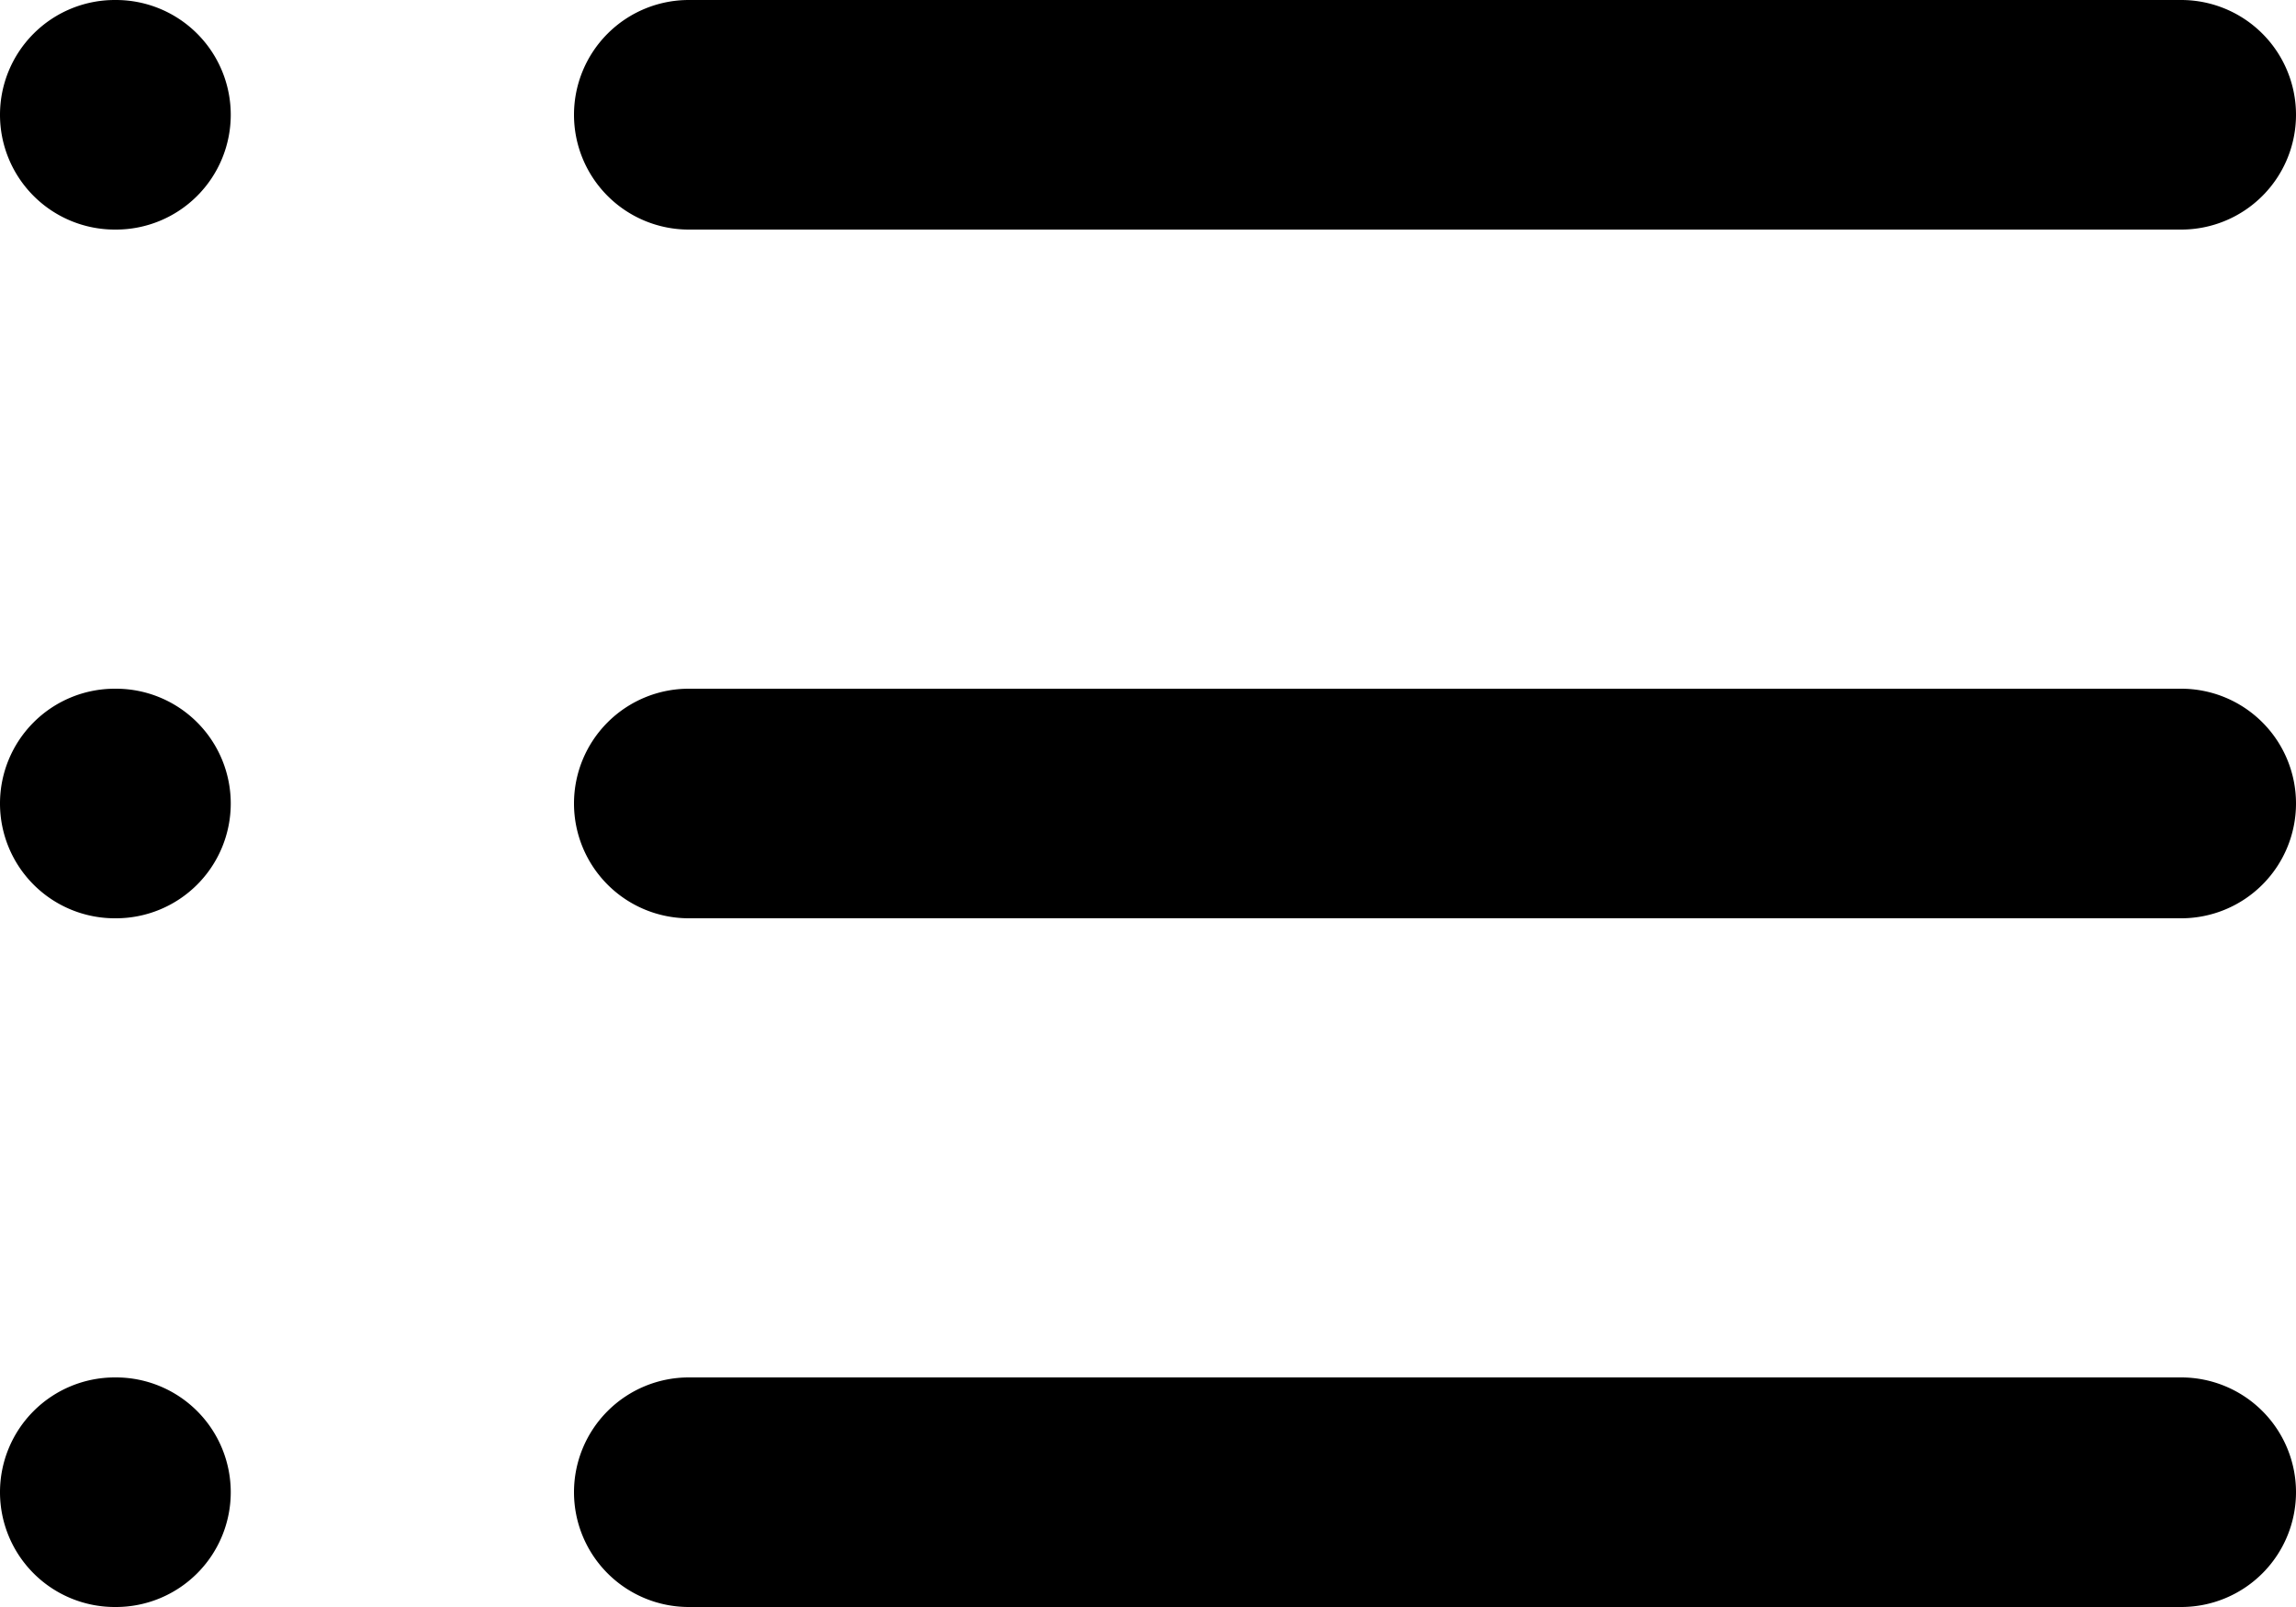
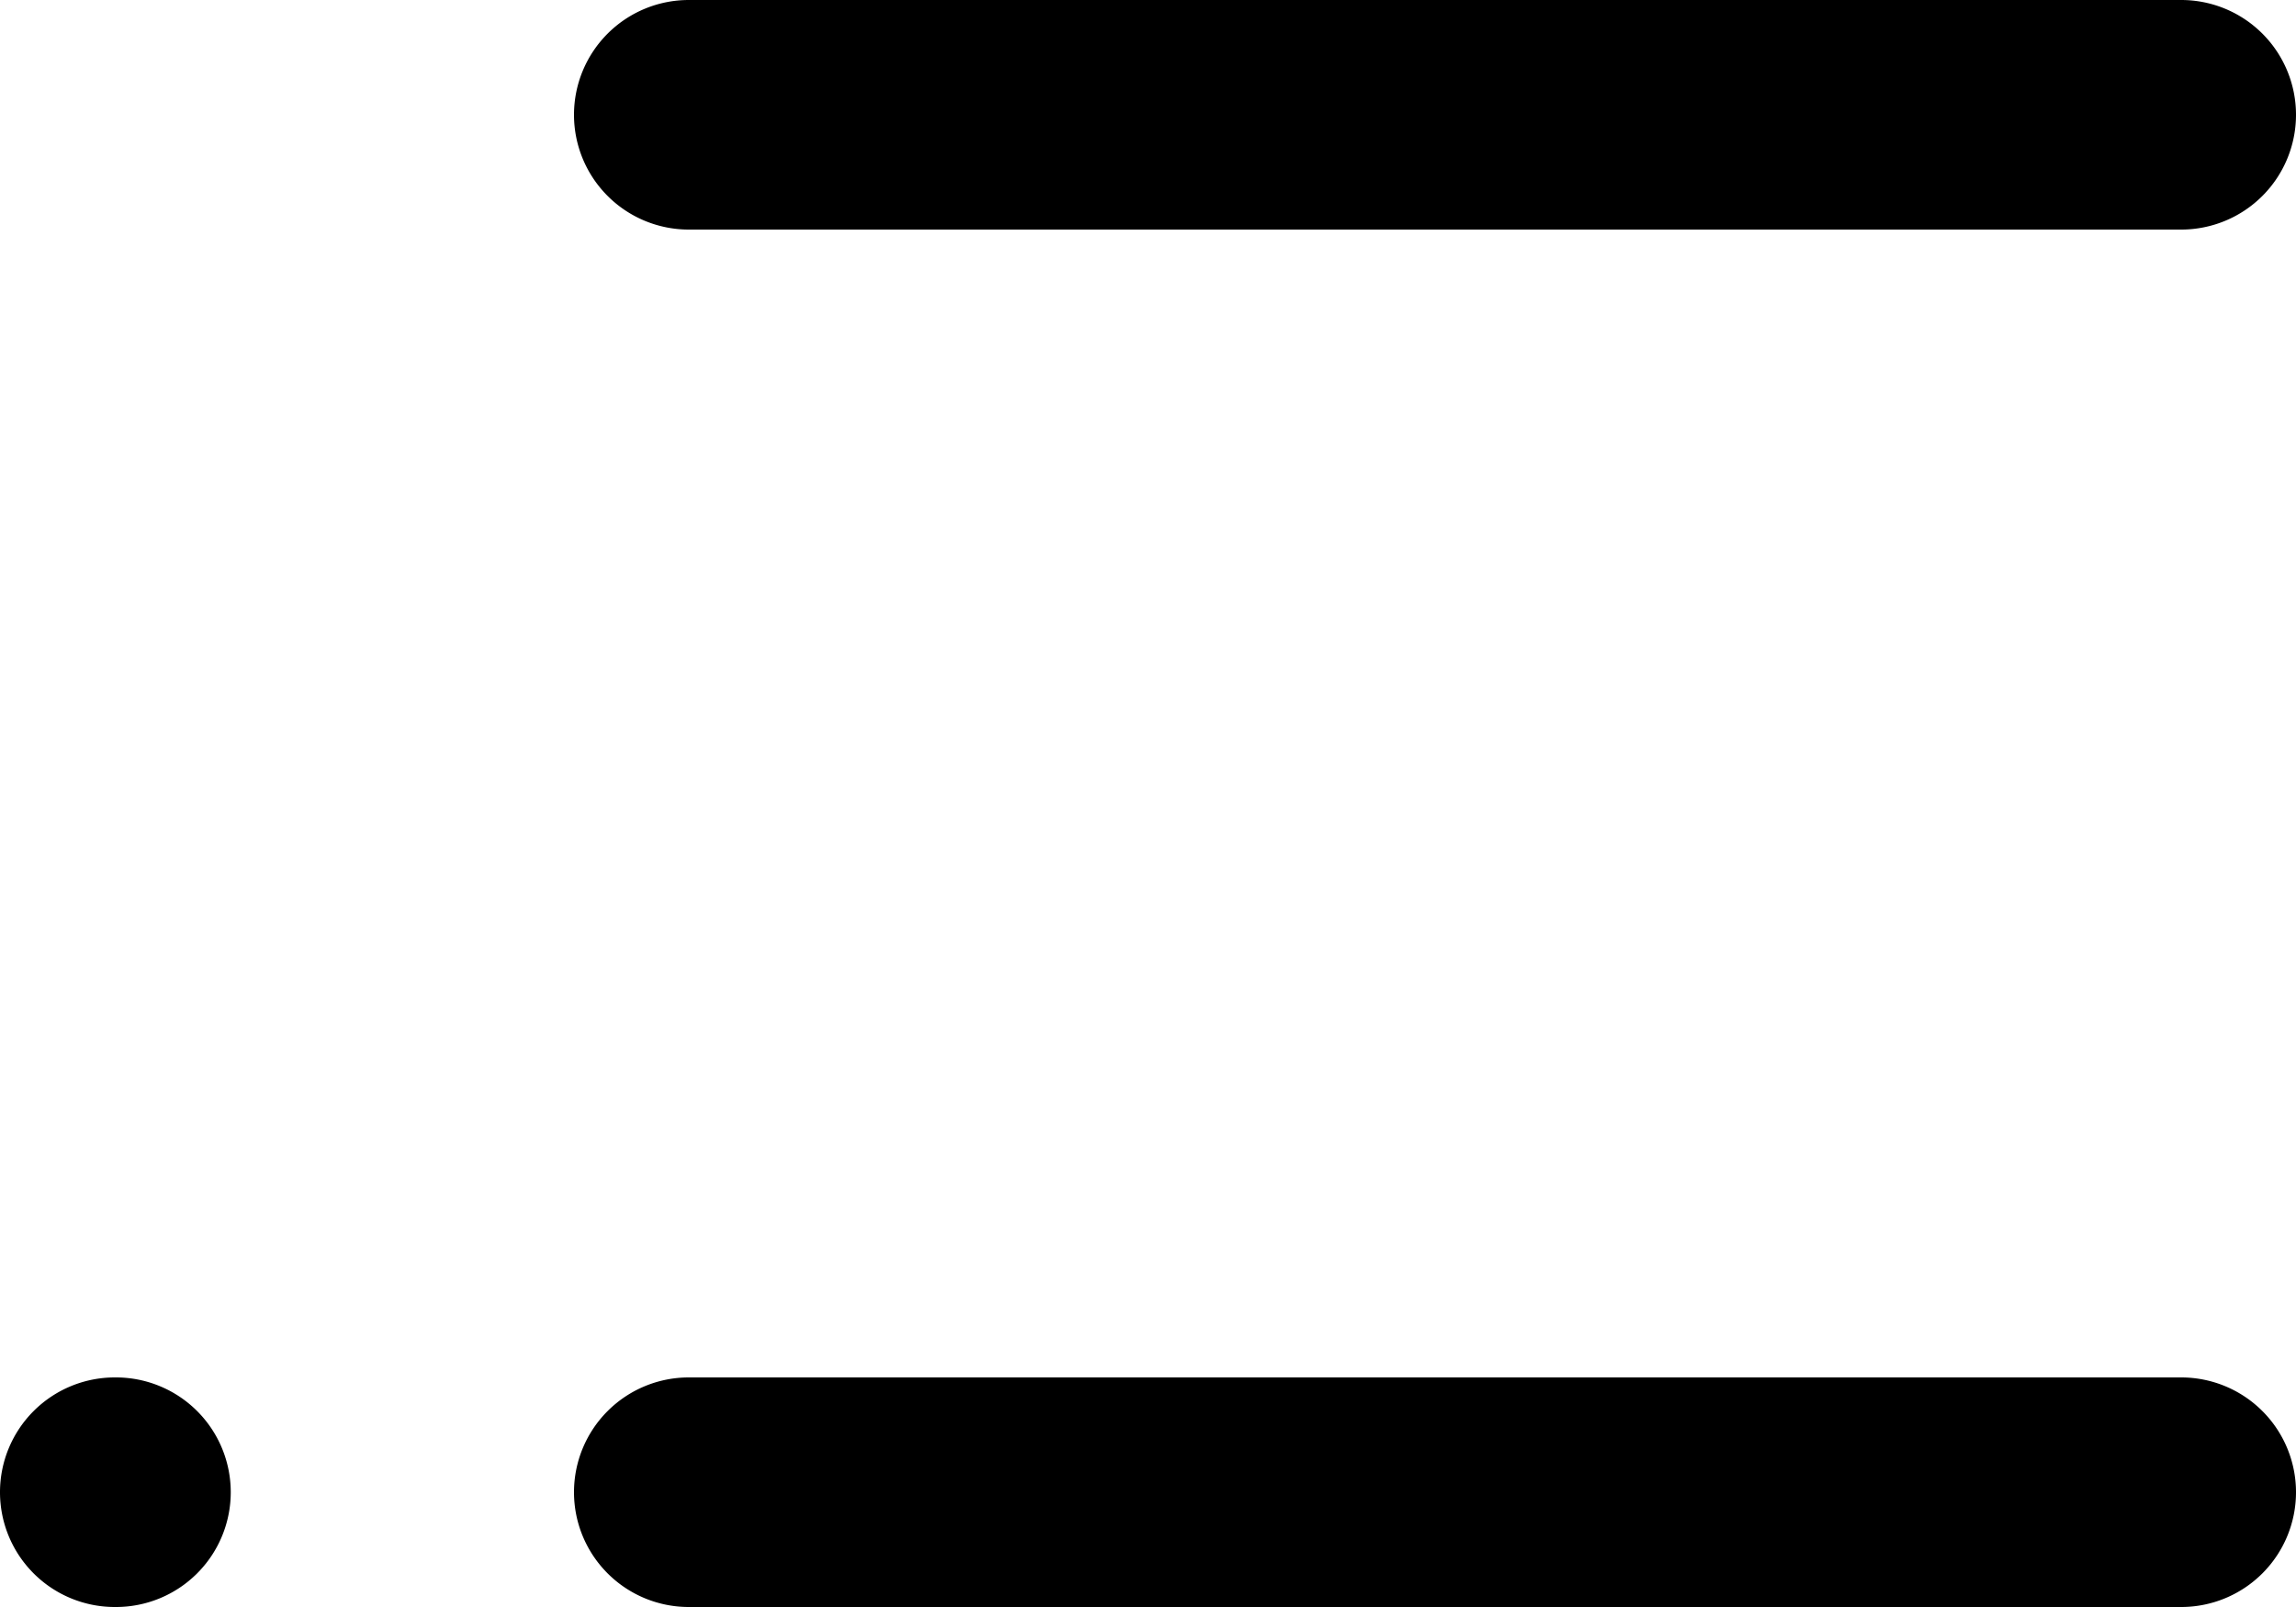
<svg xmlns="http://www.w3.org/2000/svg" width="20" height="14" viewBox="0 0 20 14">
  <g id="list" transform="translate(-2 -5)">
    <path id="선_203" data-name="선 203" d="M13,1H0A1,1,0,0,1-1,0,1,1,0,0,1,0-1H13a1,1,0,0,1,1,1A1,1,0,0,1,13,1Z" transform="translate(8 6)" />
-     <path id="선_204" data-name="선 204" d="M13,1H0A1,1,0,0,1-1,0,1,1,0,0,1,0-1H13a1,1,0,0,1,1,1A1,1,0,0,1,13,1Z" transform="translate(8 12)" />
    <path id="선_205" data-name="선 205" d="M13,1H0A1,1,0,0,1-1,0,1,1,0,0,1,0-1H13a1,1,0,0,1,1,1A1,1,0,0,1,13,1Z" transform="translate(8 18)" />
-     <path id="선_206" data-name="선 206" d="M.01,1H0A1,1,0,0,1-1,0,1,1,0,0,1,0-1H.01a1,1,0,0,1,1,1A1,1,0,0,1,.01,1Z" transform="translate(3 6)" />
-     <path id="선_207" data-name="선 207" d="M.01,1H0A1,1,0,0,1-1,0,1,1,0,0,1,0-1H.01a1,1,0,0,1,1,1A1,1,0,0,1,.01,1Z" transform="translate(3 12)" />
    <path id="선_208" data-name="선 208" d="M.01,1H0A1,1,0,0,1-1,0,1,1,0,0,1,0-1H.01a1,1,0,0,1,1,1A1,1,0,0,1,.01,1Z" transform="translate(3 18)" />
  </g>
</svg>